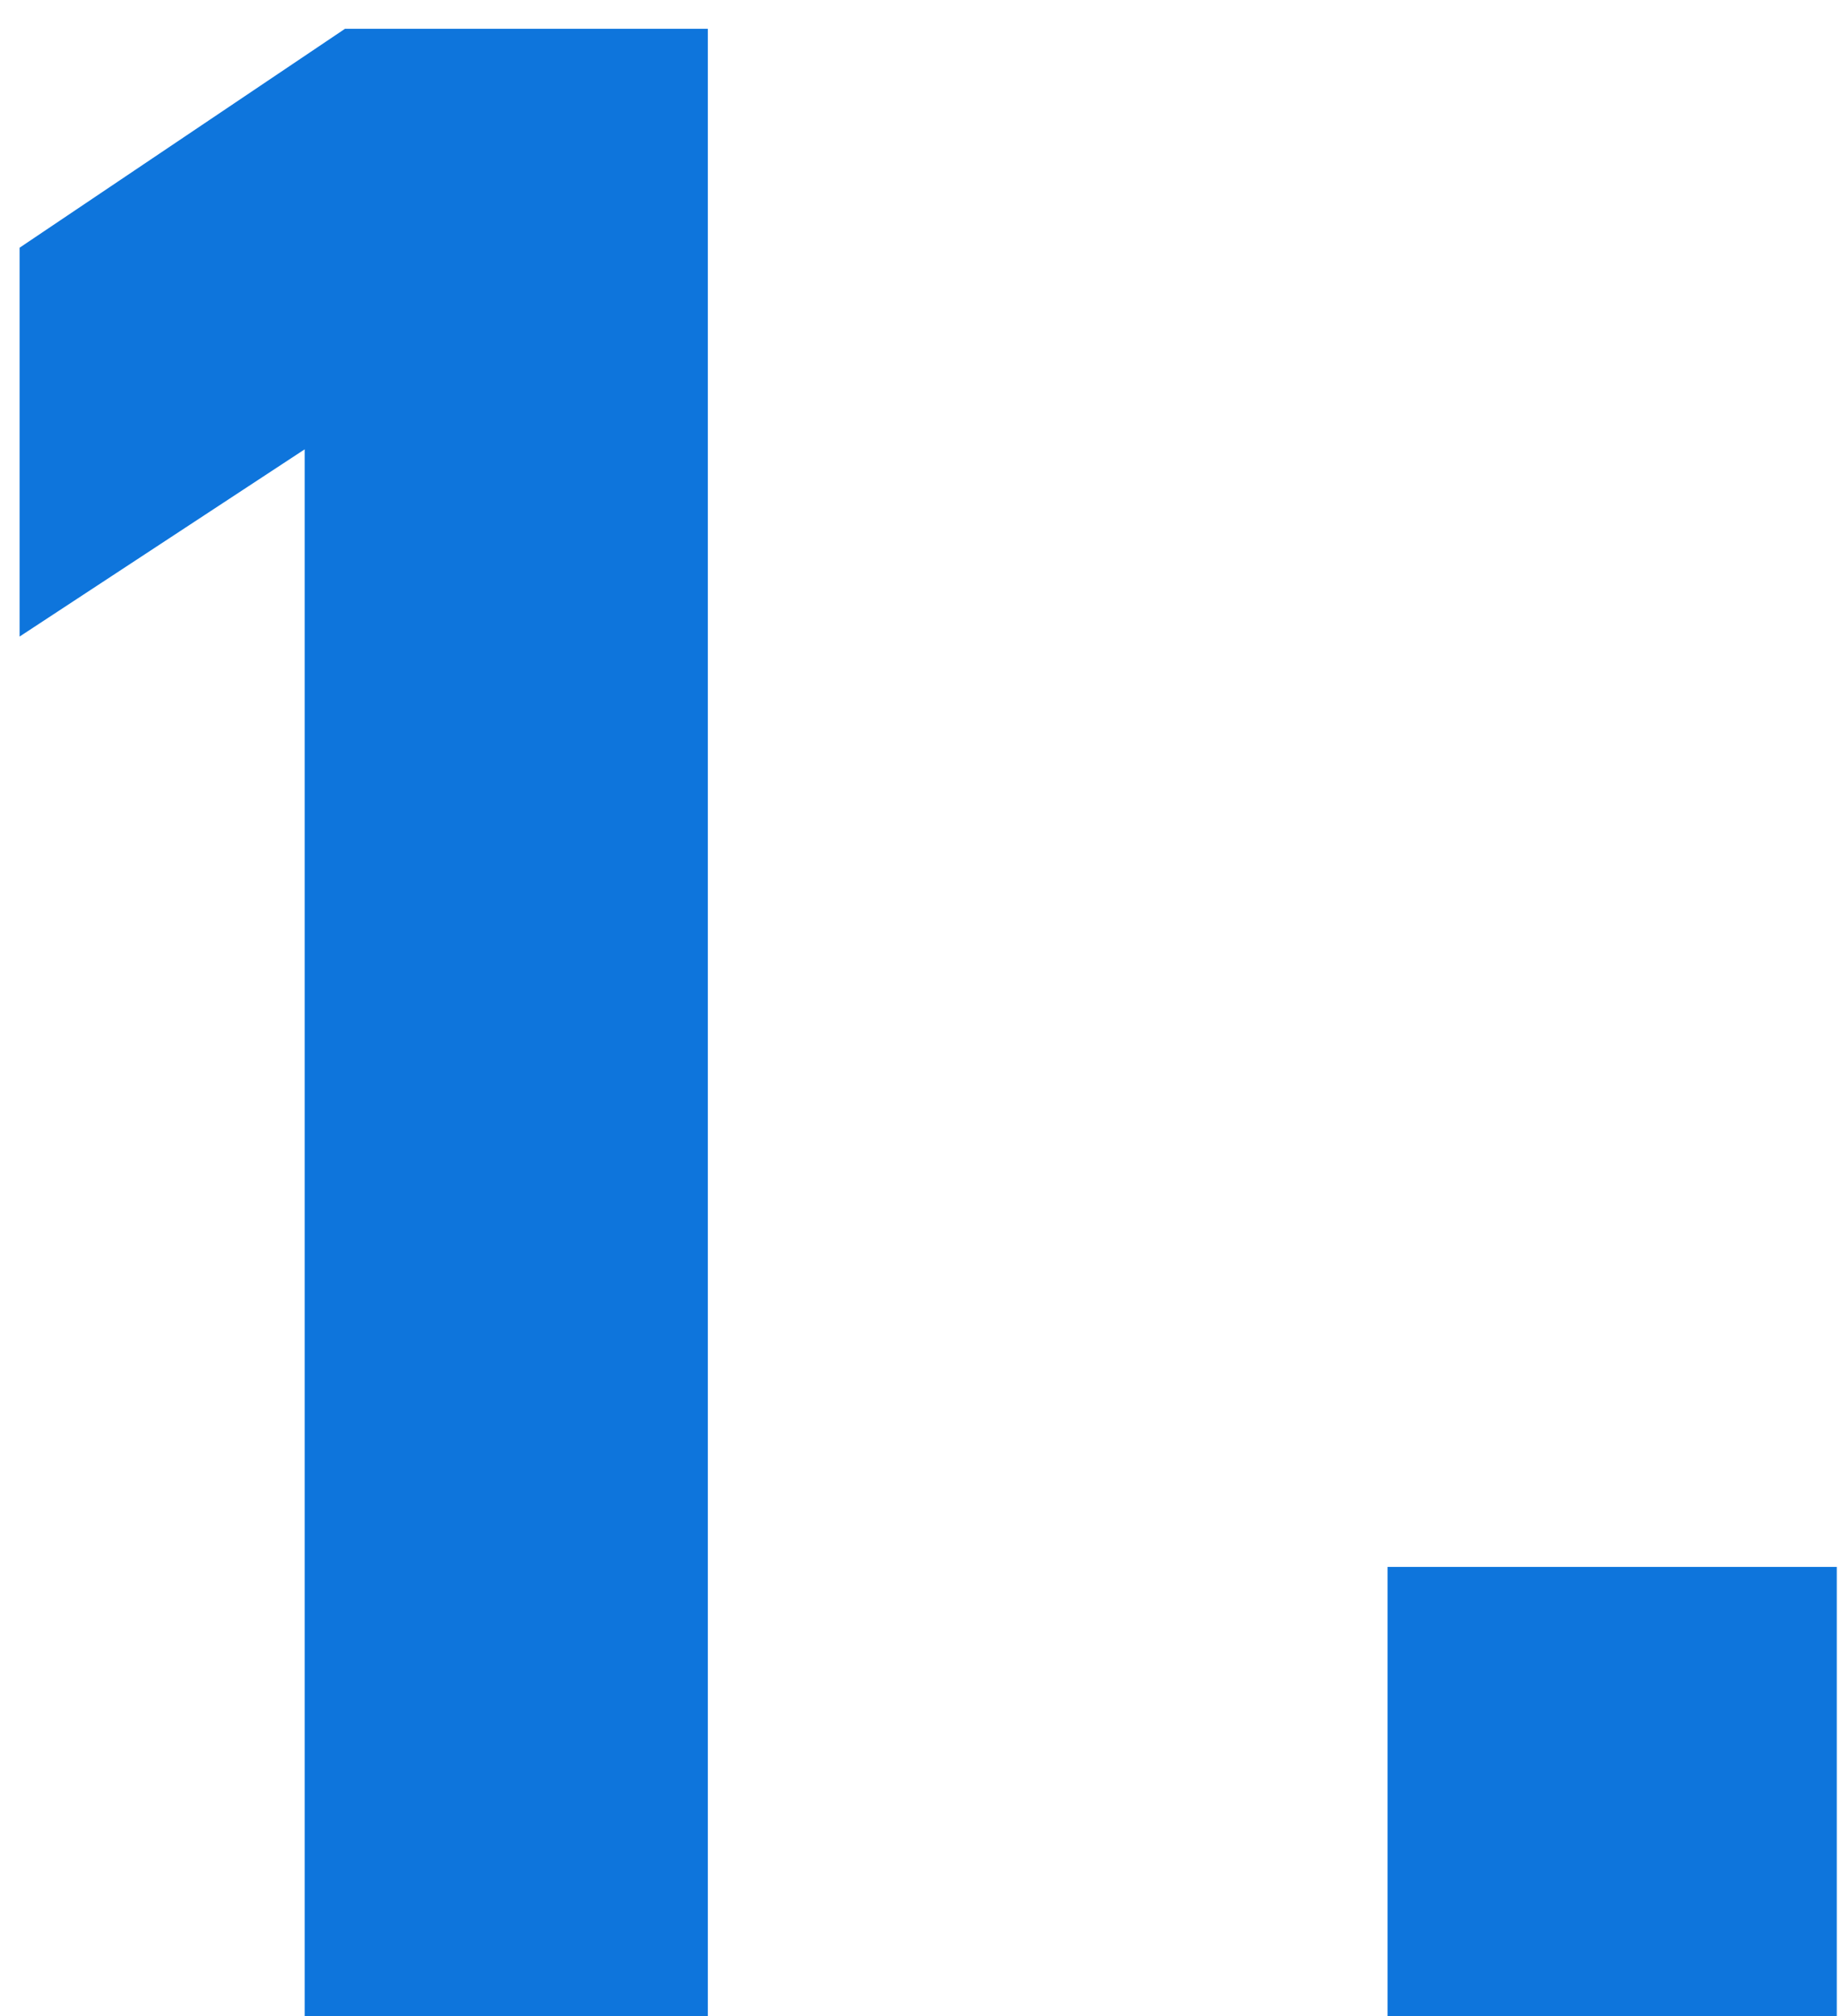
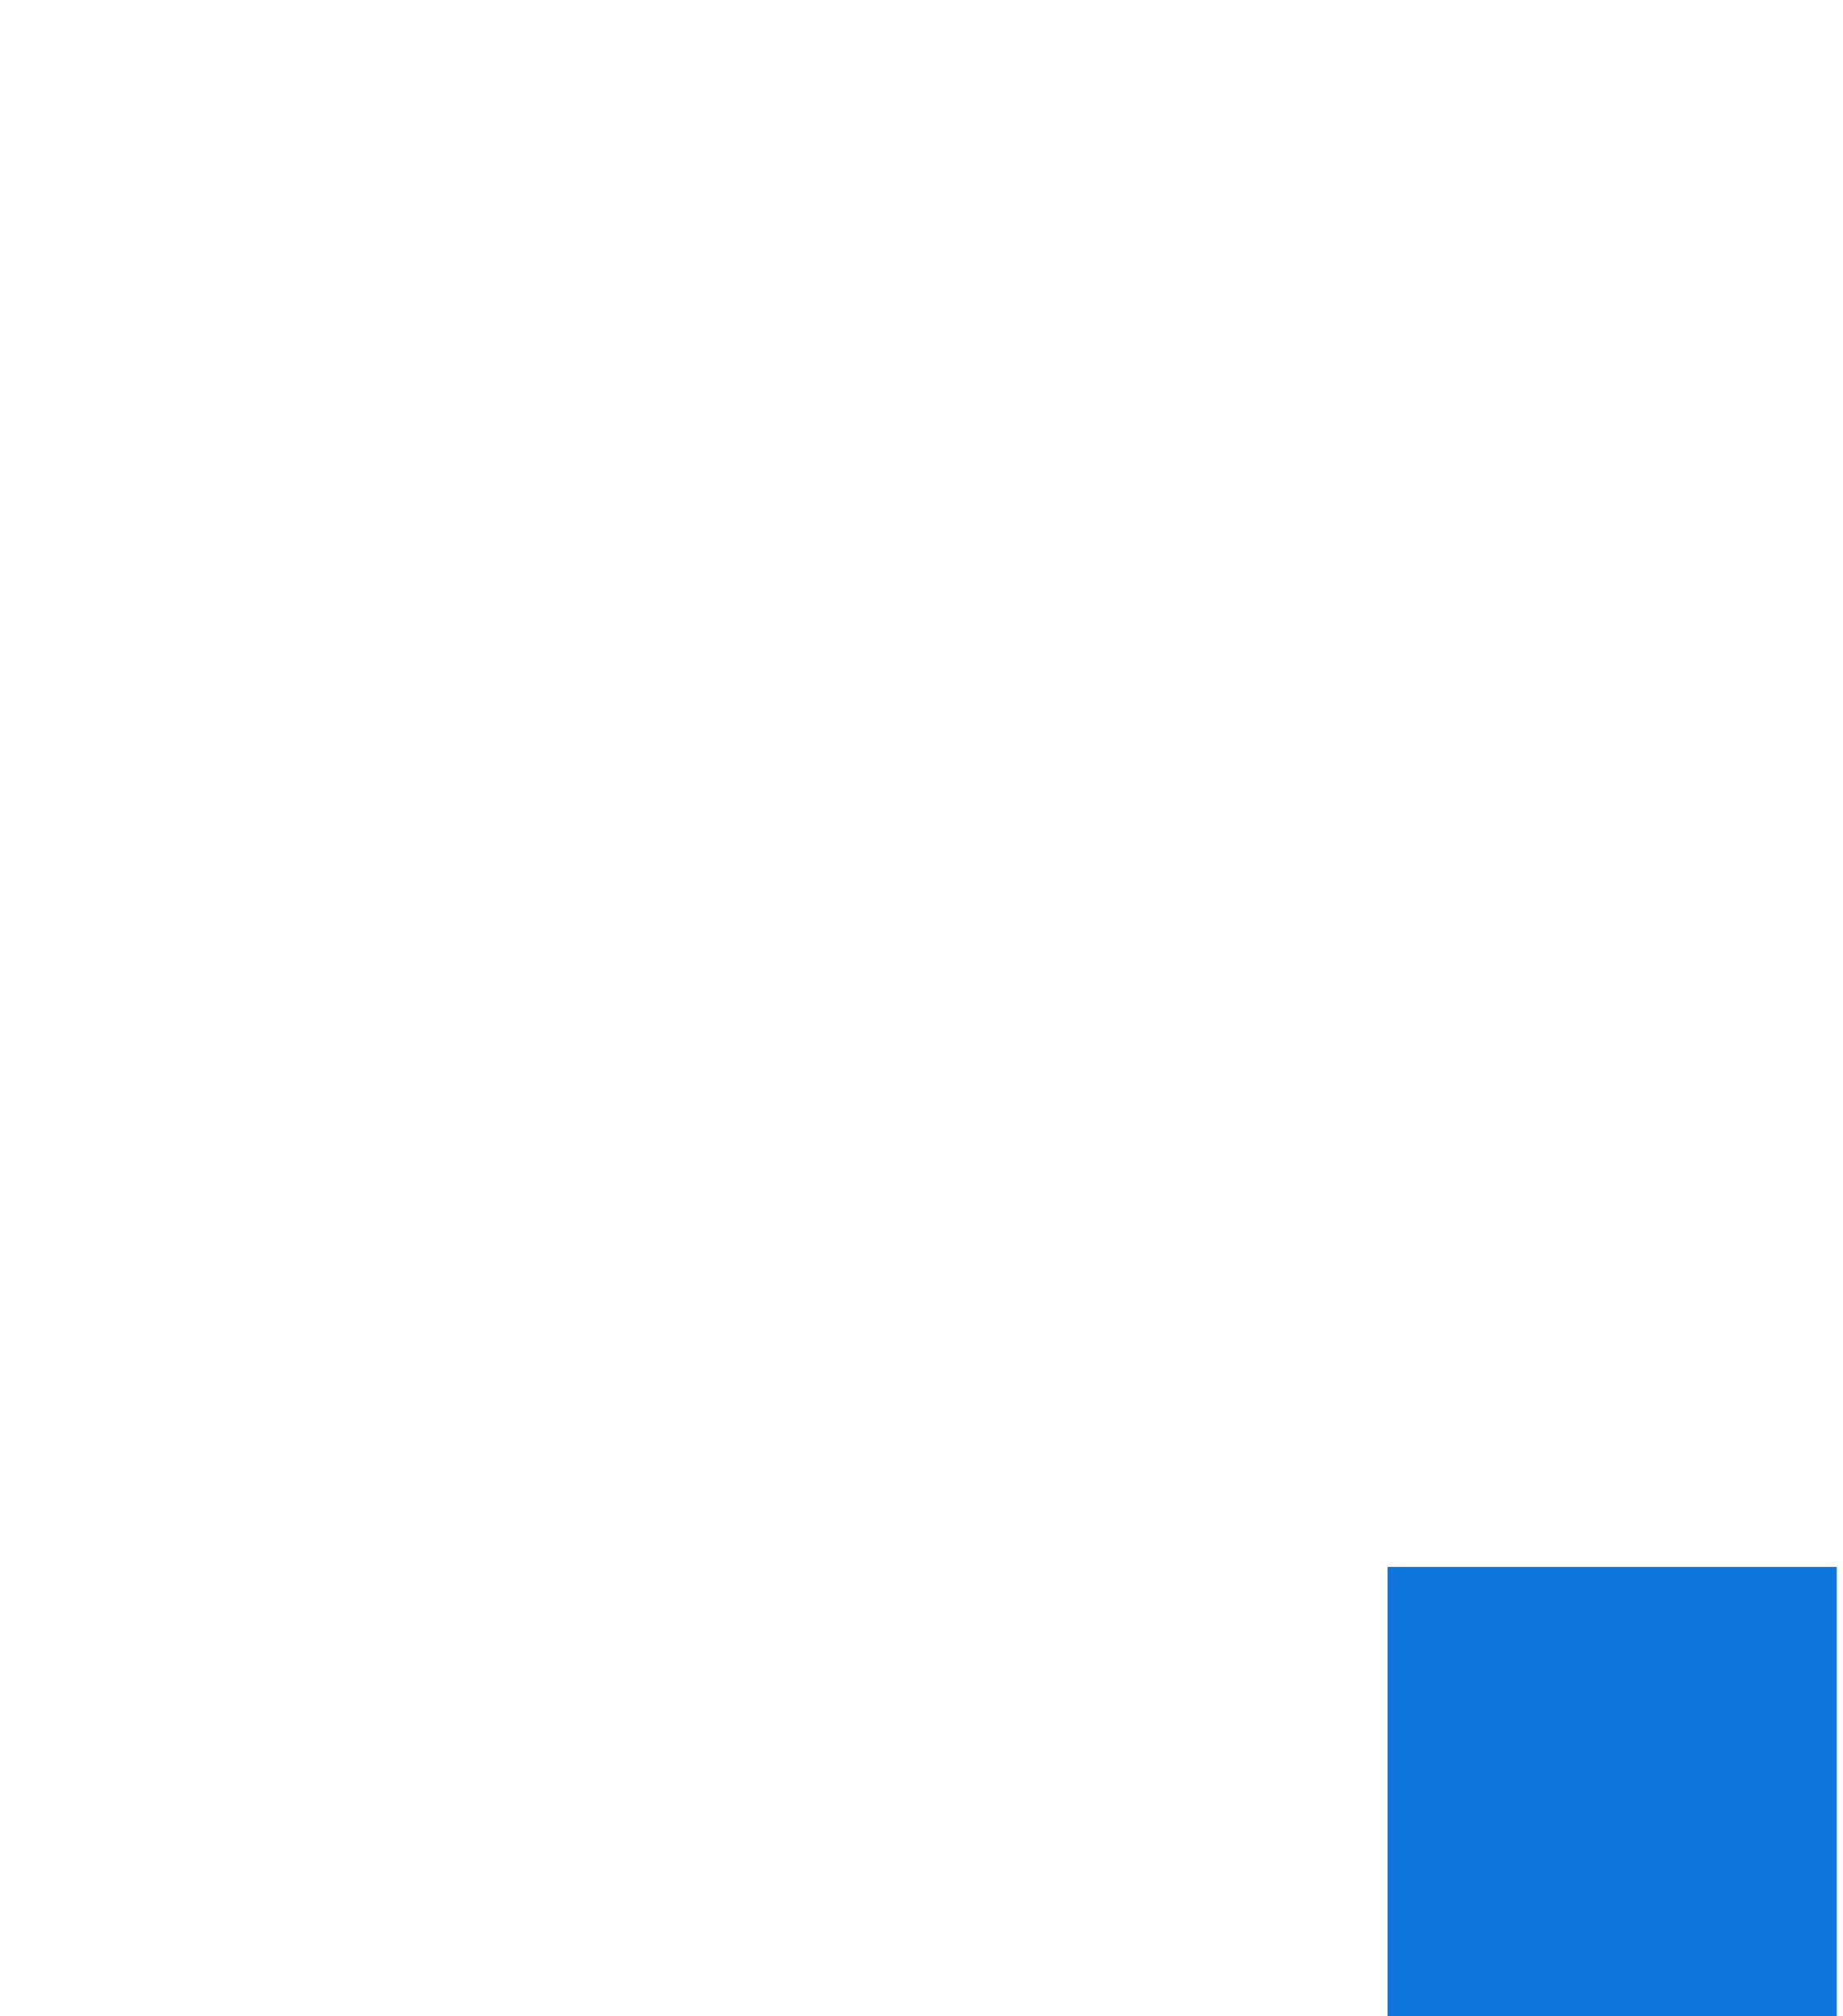
<svg xmlns="http://www.w3.org/2000/svg" width="32" height="35" viewBox="0 0 32 35" fill="none">
-   <path d="M31.892 27.2V35H24.092V27.2H31.892Z" fill="#0E75DC" />
-   <path d="M12.29 0.5V35H5.29V7.8L0.34 11.05V4.3L5.99 0.5H12.29Z" fill="#0E75DC" />
+   <path d="M31.892 27.2V35H24.092V27.2Z" fill="#0E75DC" />
</svg>